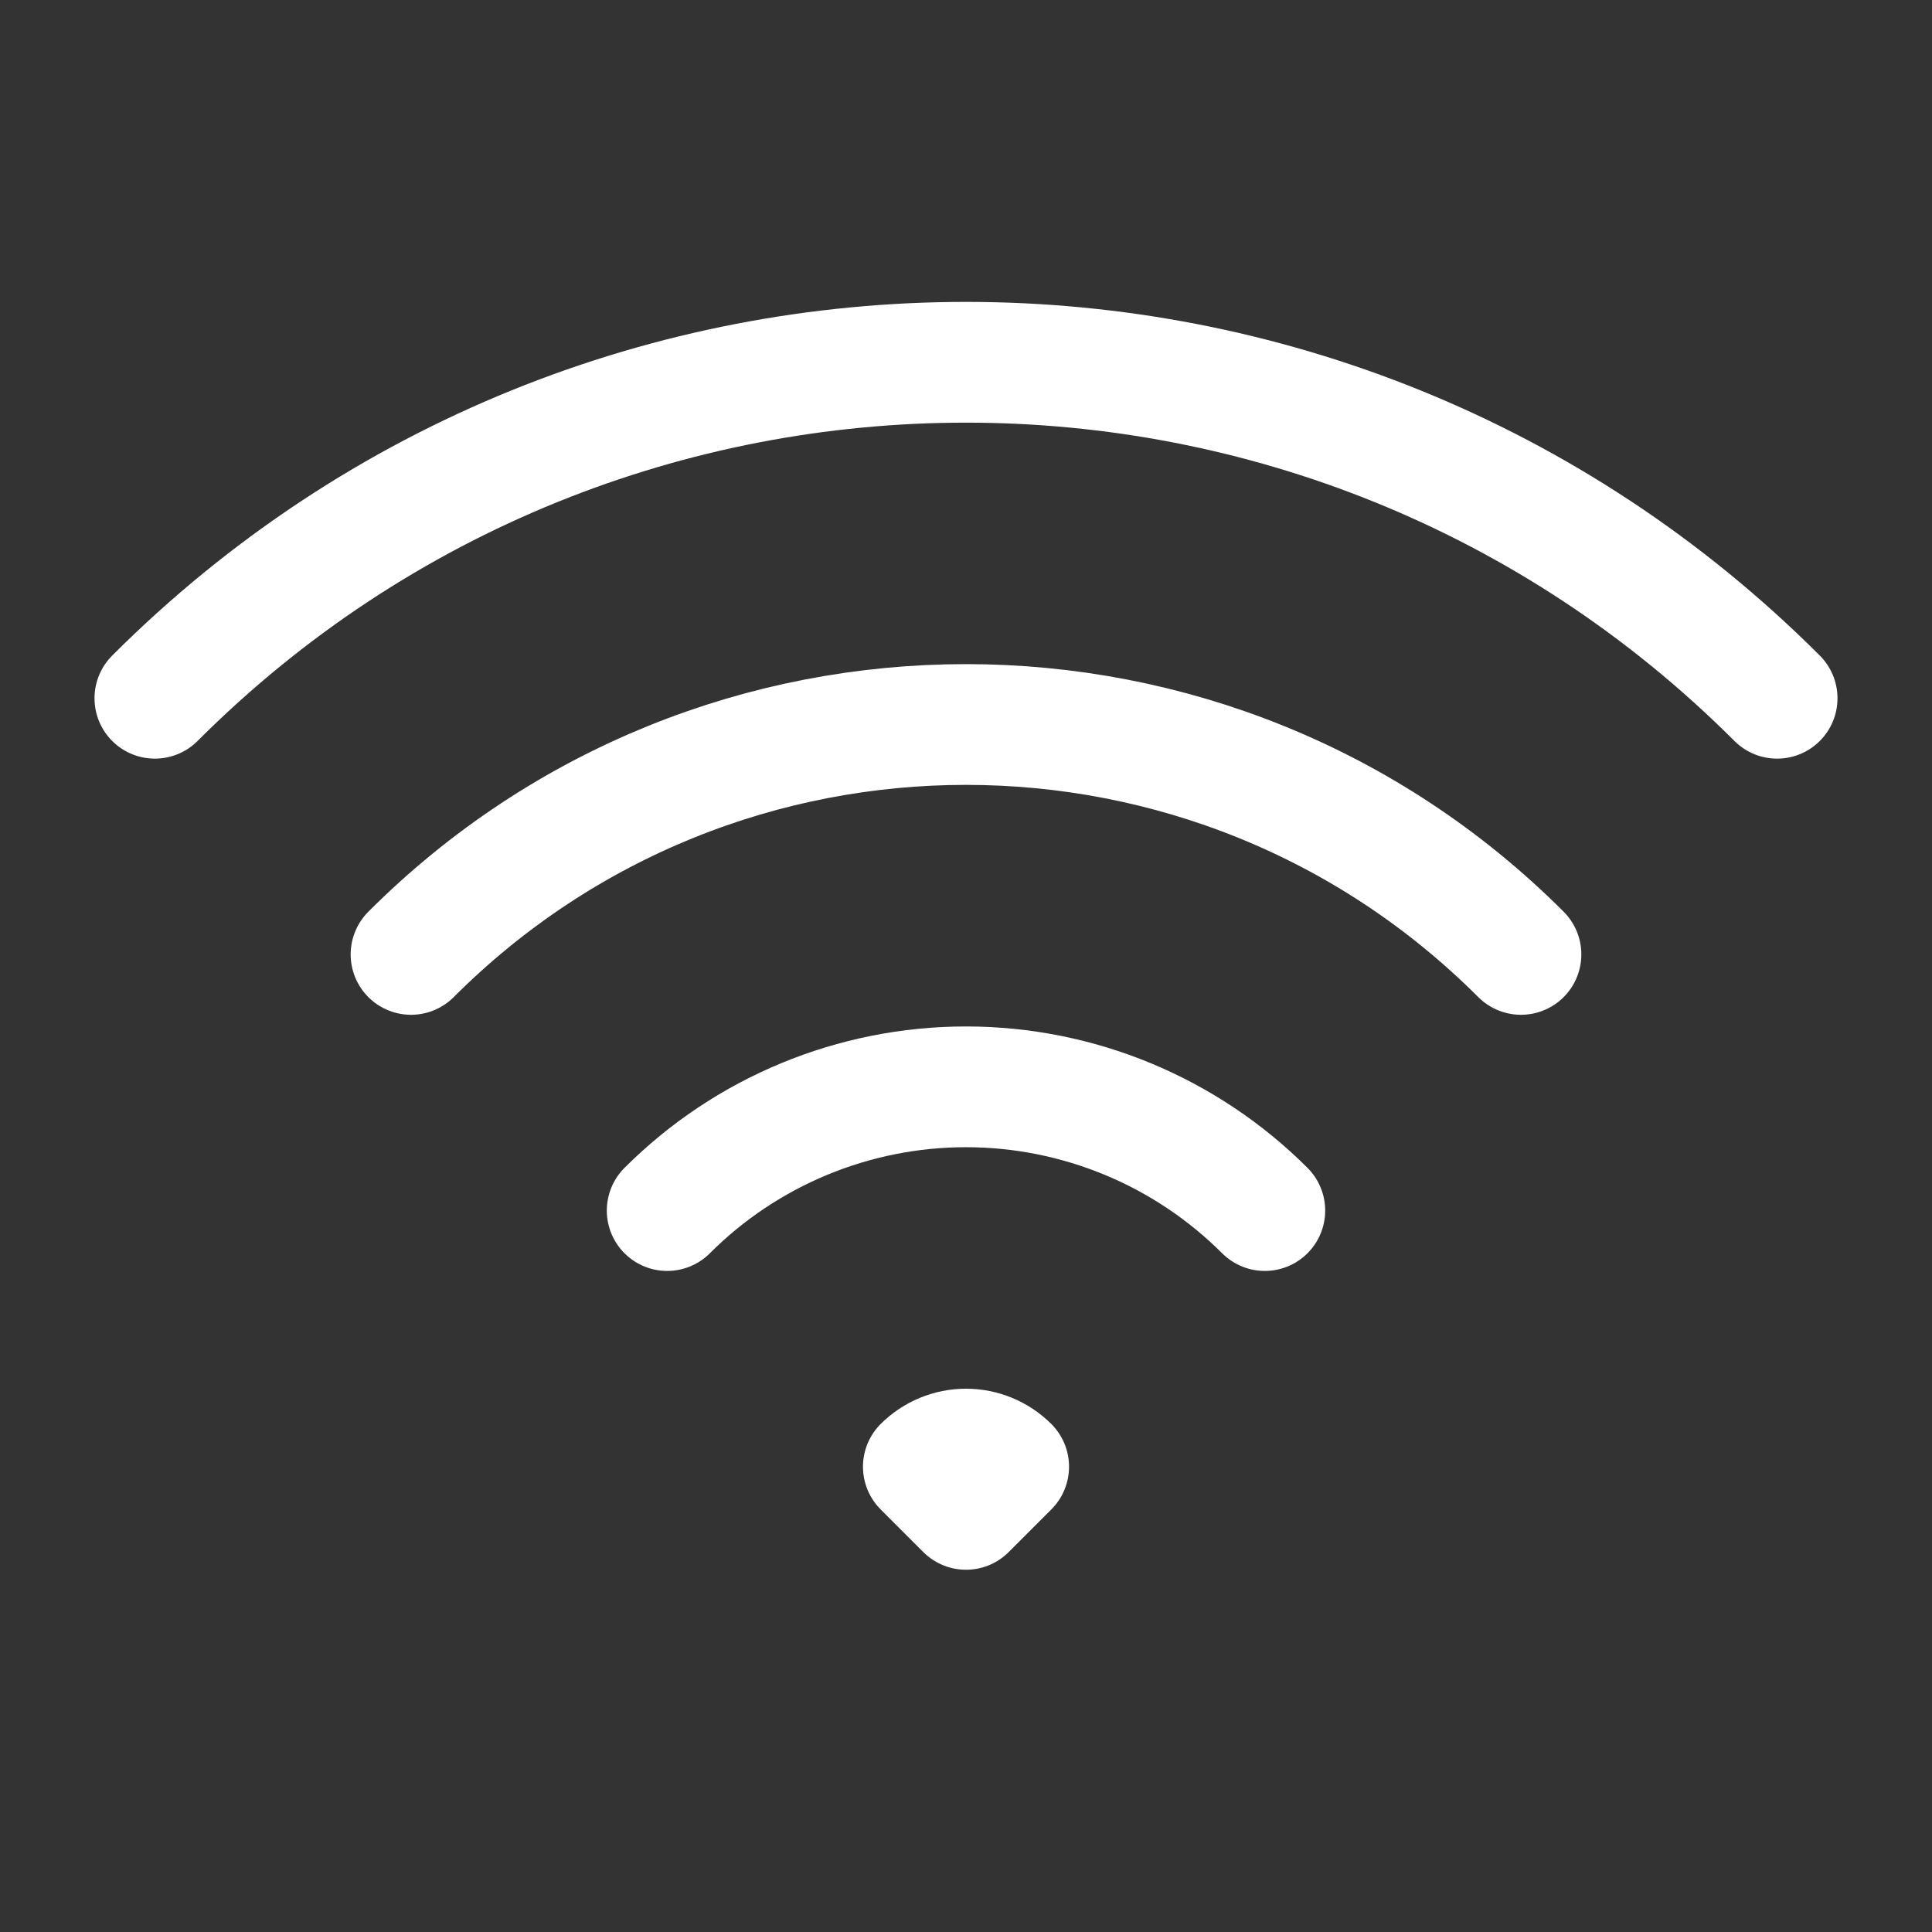
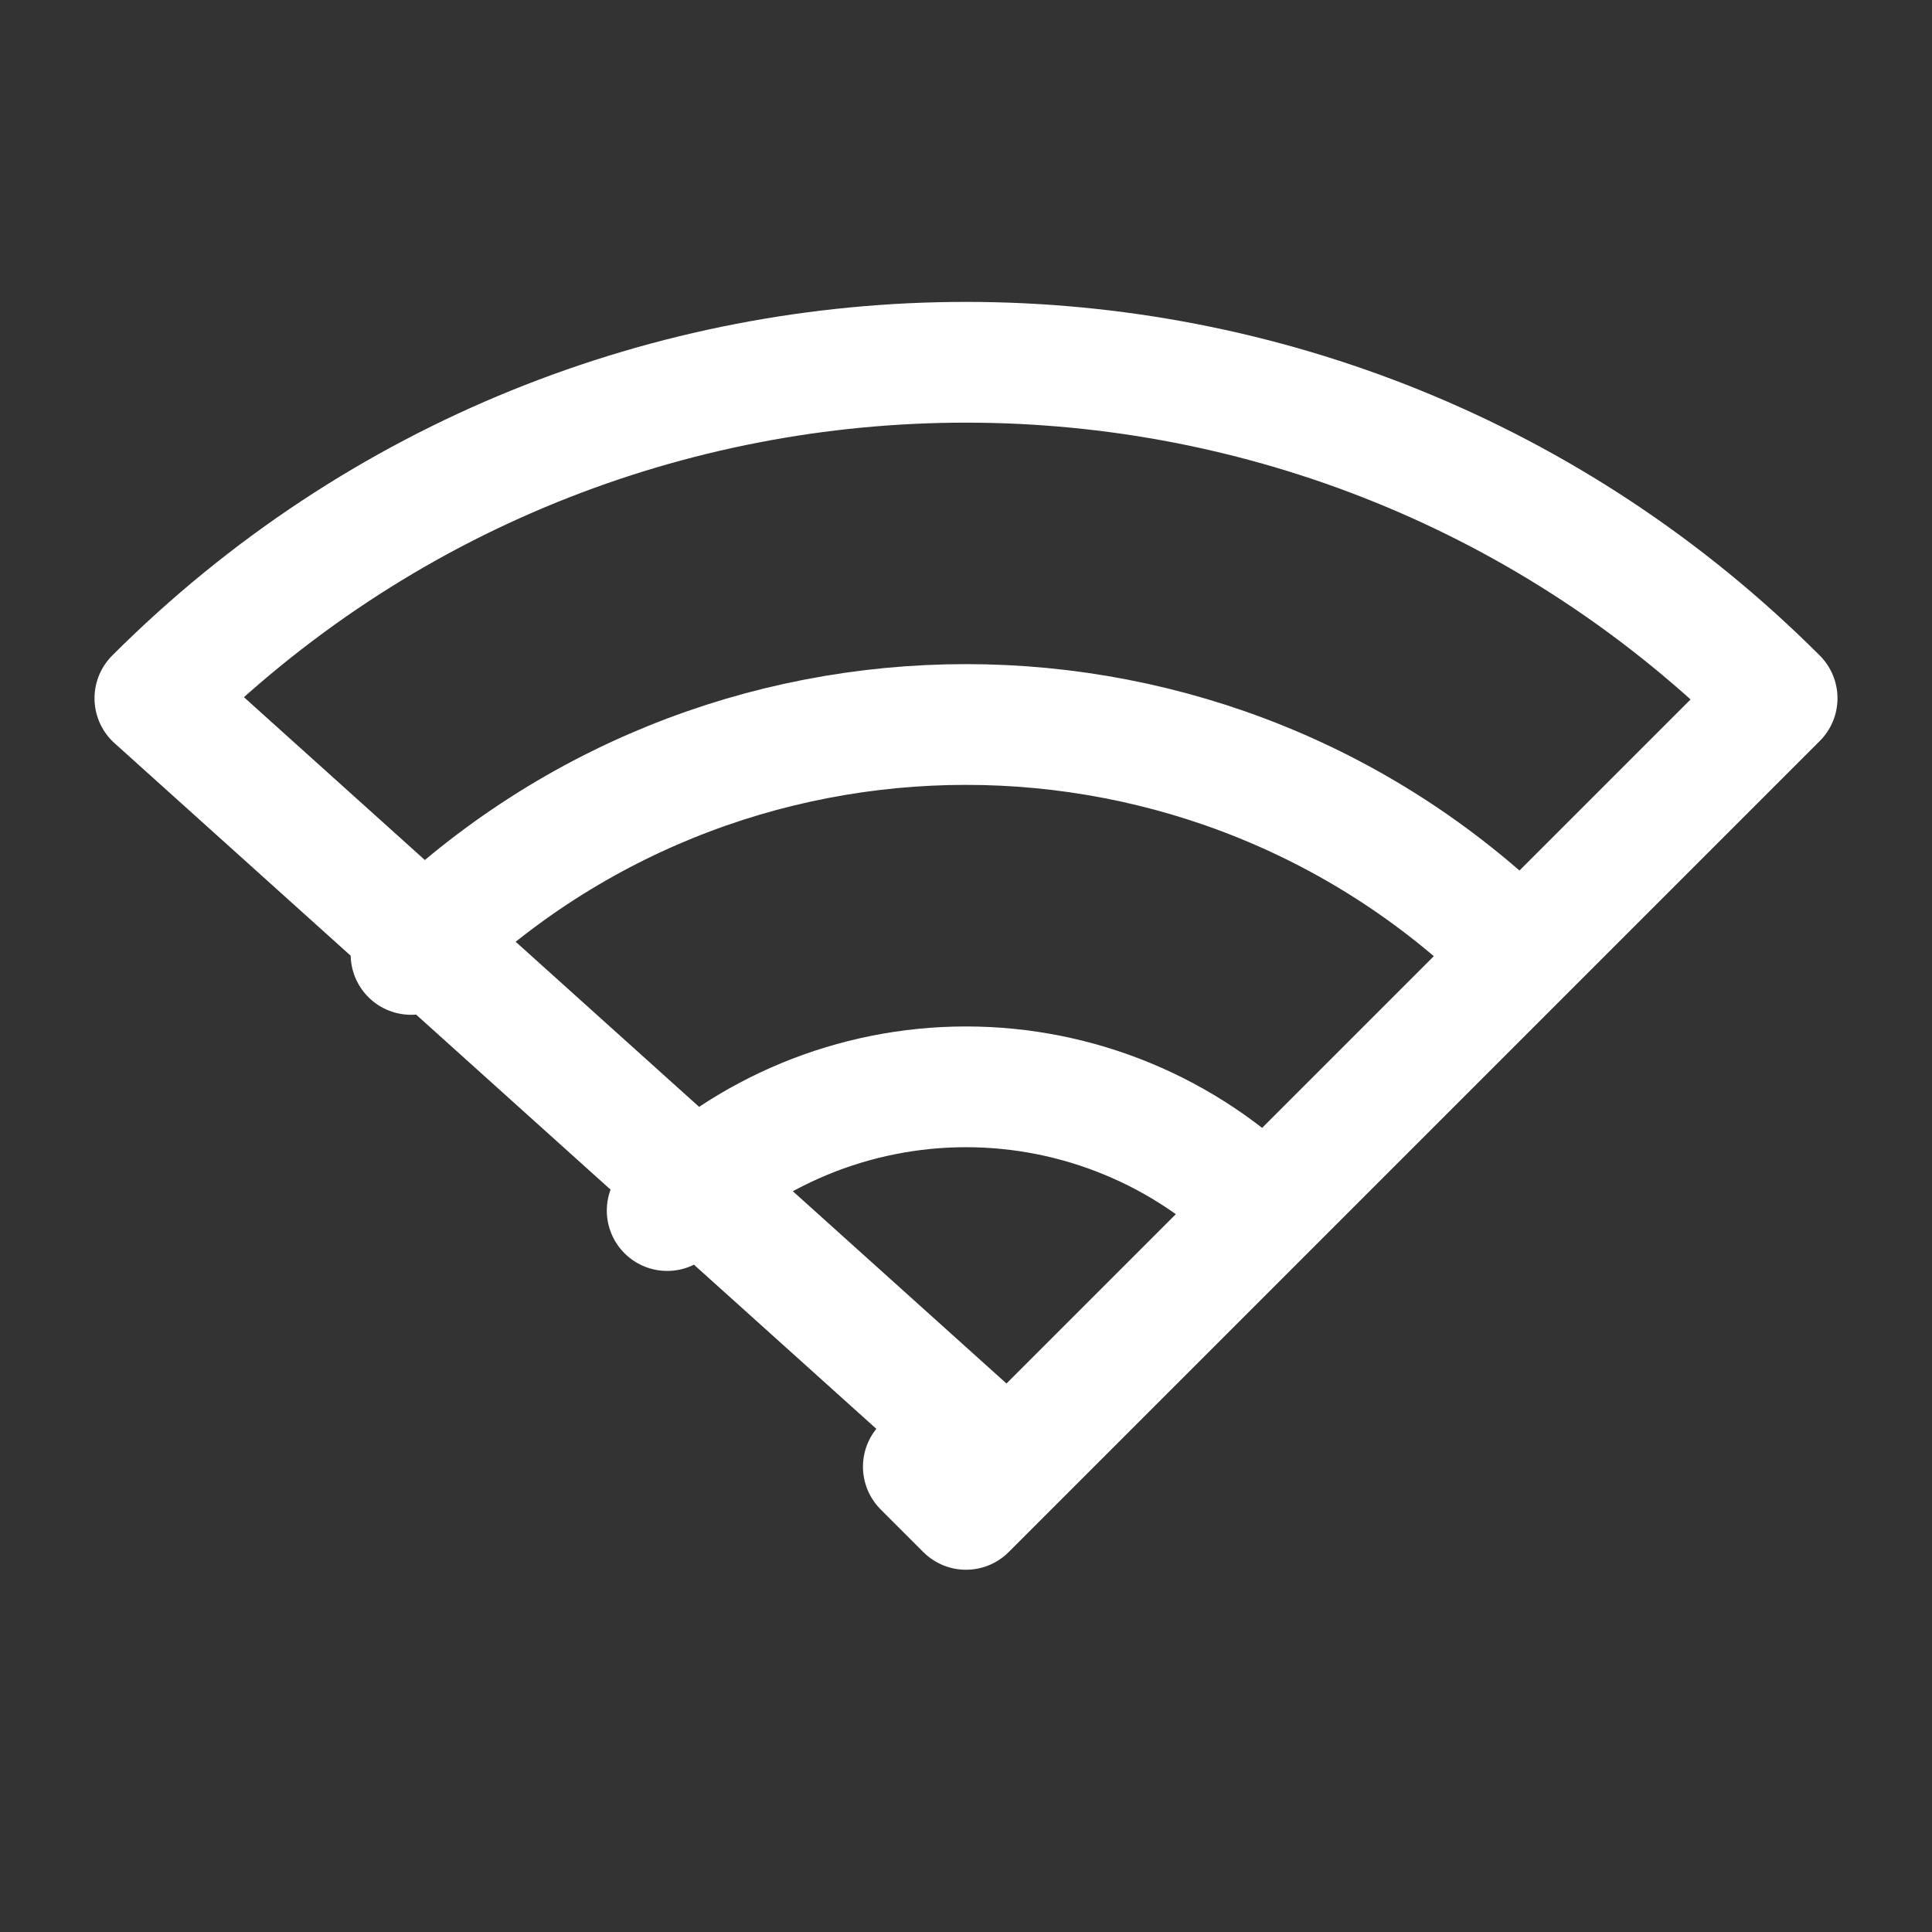
<svg xmlns="http://www.w3.org/2000/svg" fill="none" viewBox="0 0 24 24" height="24" width="24">
  <rect x="0" y="0" width="24" height="24" fill="#333333" stroke="none" />
-   <path stroke-linejoin="round" stroke-linecap="round" stroke-width="1.5" stroke="white" d="M8.288 15.038C9.272 14.054 10.608 13.501 12 13.501C13.392 13.501 14.727 14.054 15.712 15.038M5.106 11.856C8.913 8.048 15.086 8.048 18.894 11.856M1.924 8.674C7.489 3.109 16.511 3.109 22.076 8.674M12.53 18.22L12 18.75L11.47 18.22C11.611 18.08 11.801 18.001 12 18.001C12.199 18.001 12.389 18.08 12.53 18.22Z" />
+   <path stroke-linejoin="round" stroke-linecap="round" stroke-width="1.5" stroke="white" d="M8.288 15.038C9.272 14.054 10.608 13.501 12 13.501C13.392 13.501 14.727 14.054 15.712 15.038M5.106 11.856C8.913 8.048 15.086 8.048 18.894 11.856M1.924 8.674C7.489 3.109 16.511 3.109 22.076 8.674L12 18.75L11.47 18.22C11.611 18.08 11.801 18.001 12 18.001C12.199 18.001 12.389 18.08 12.53 18.22Z" />
</svg>